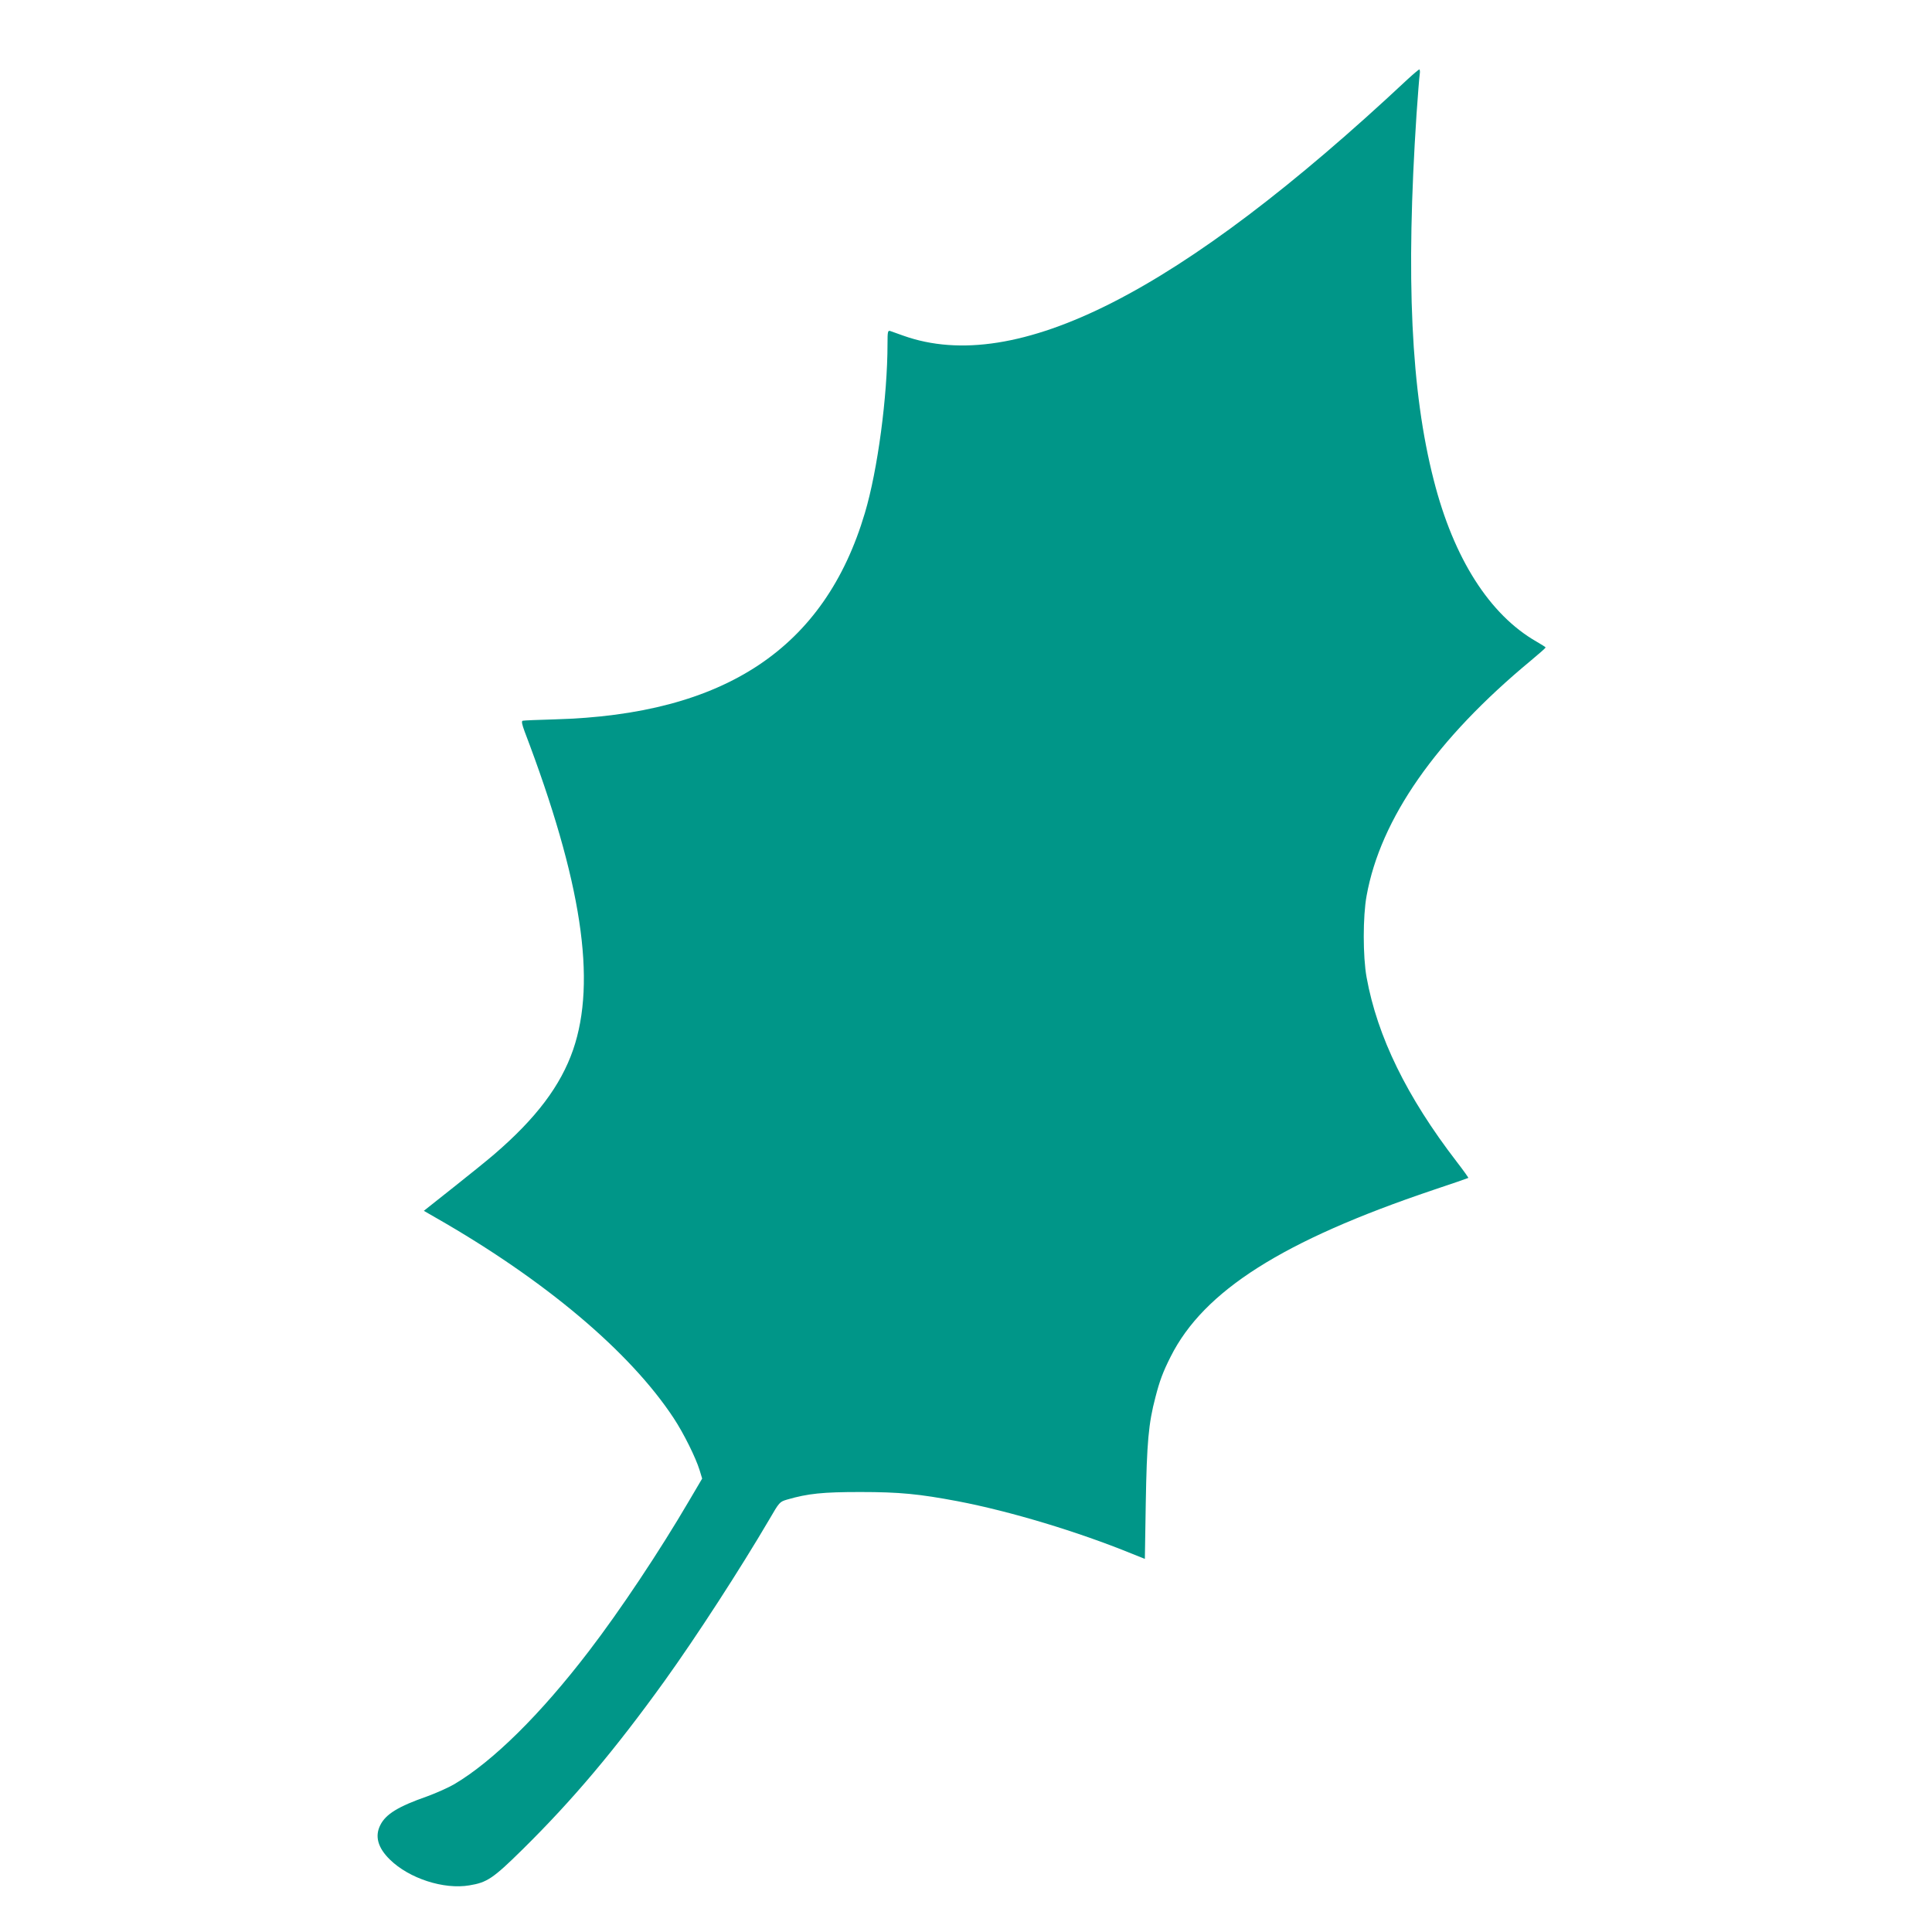
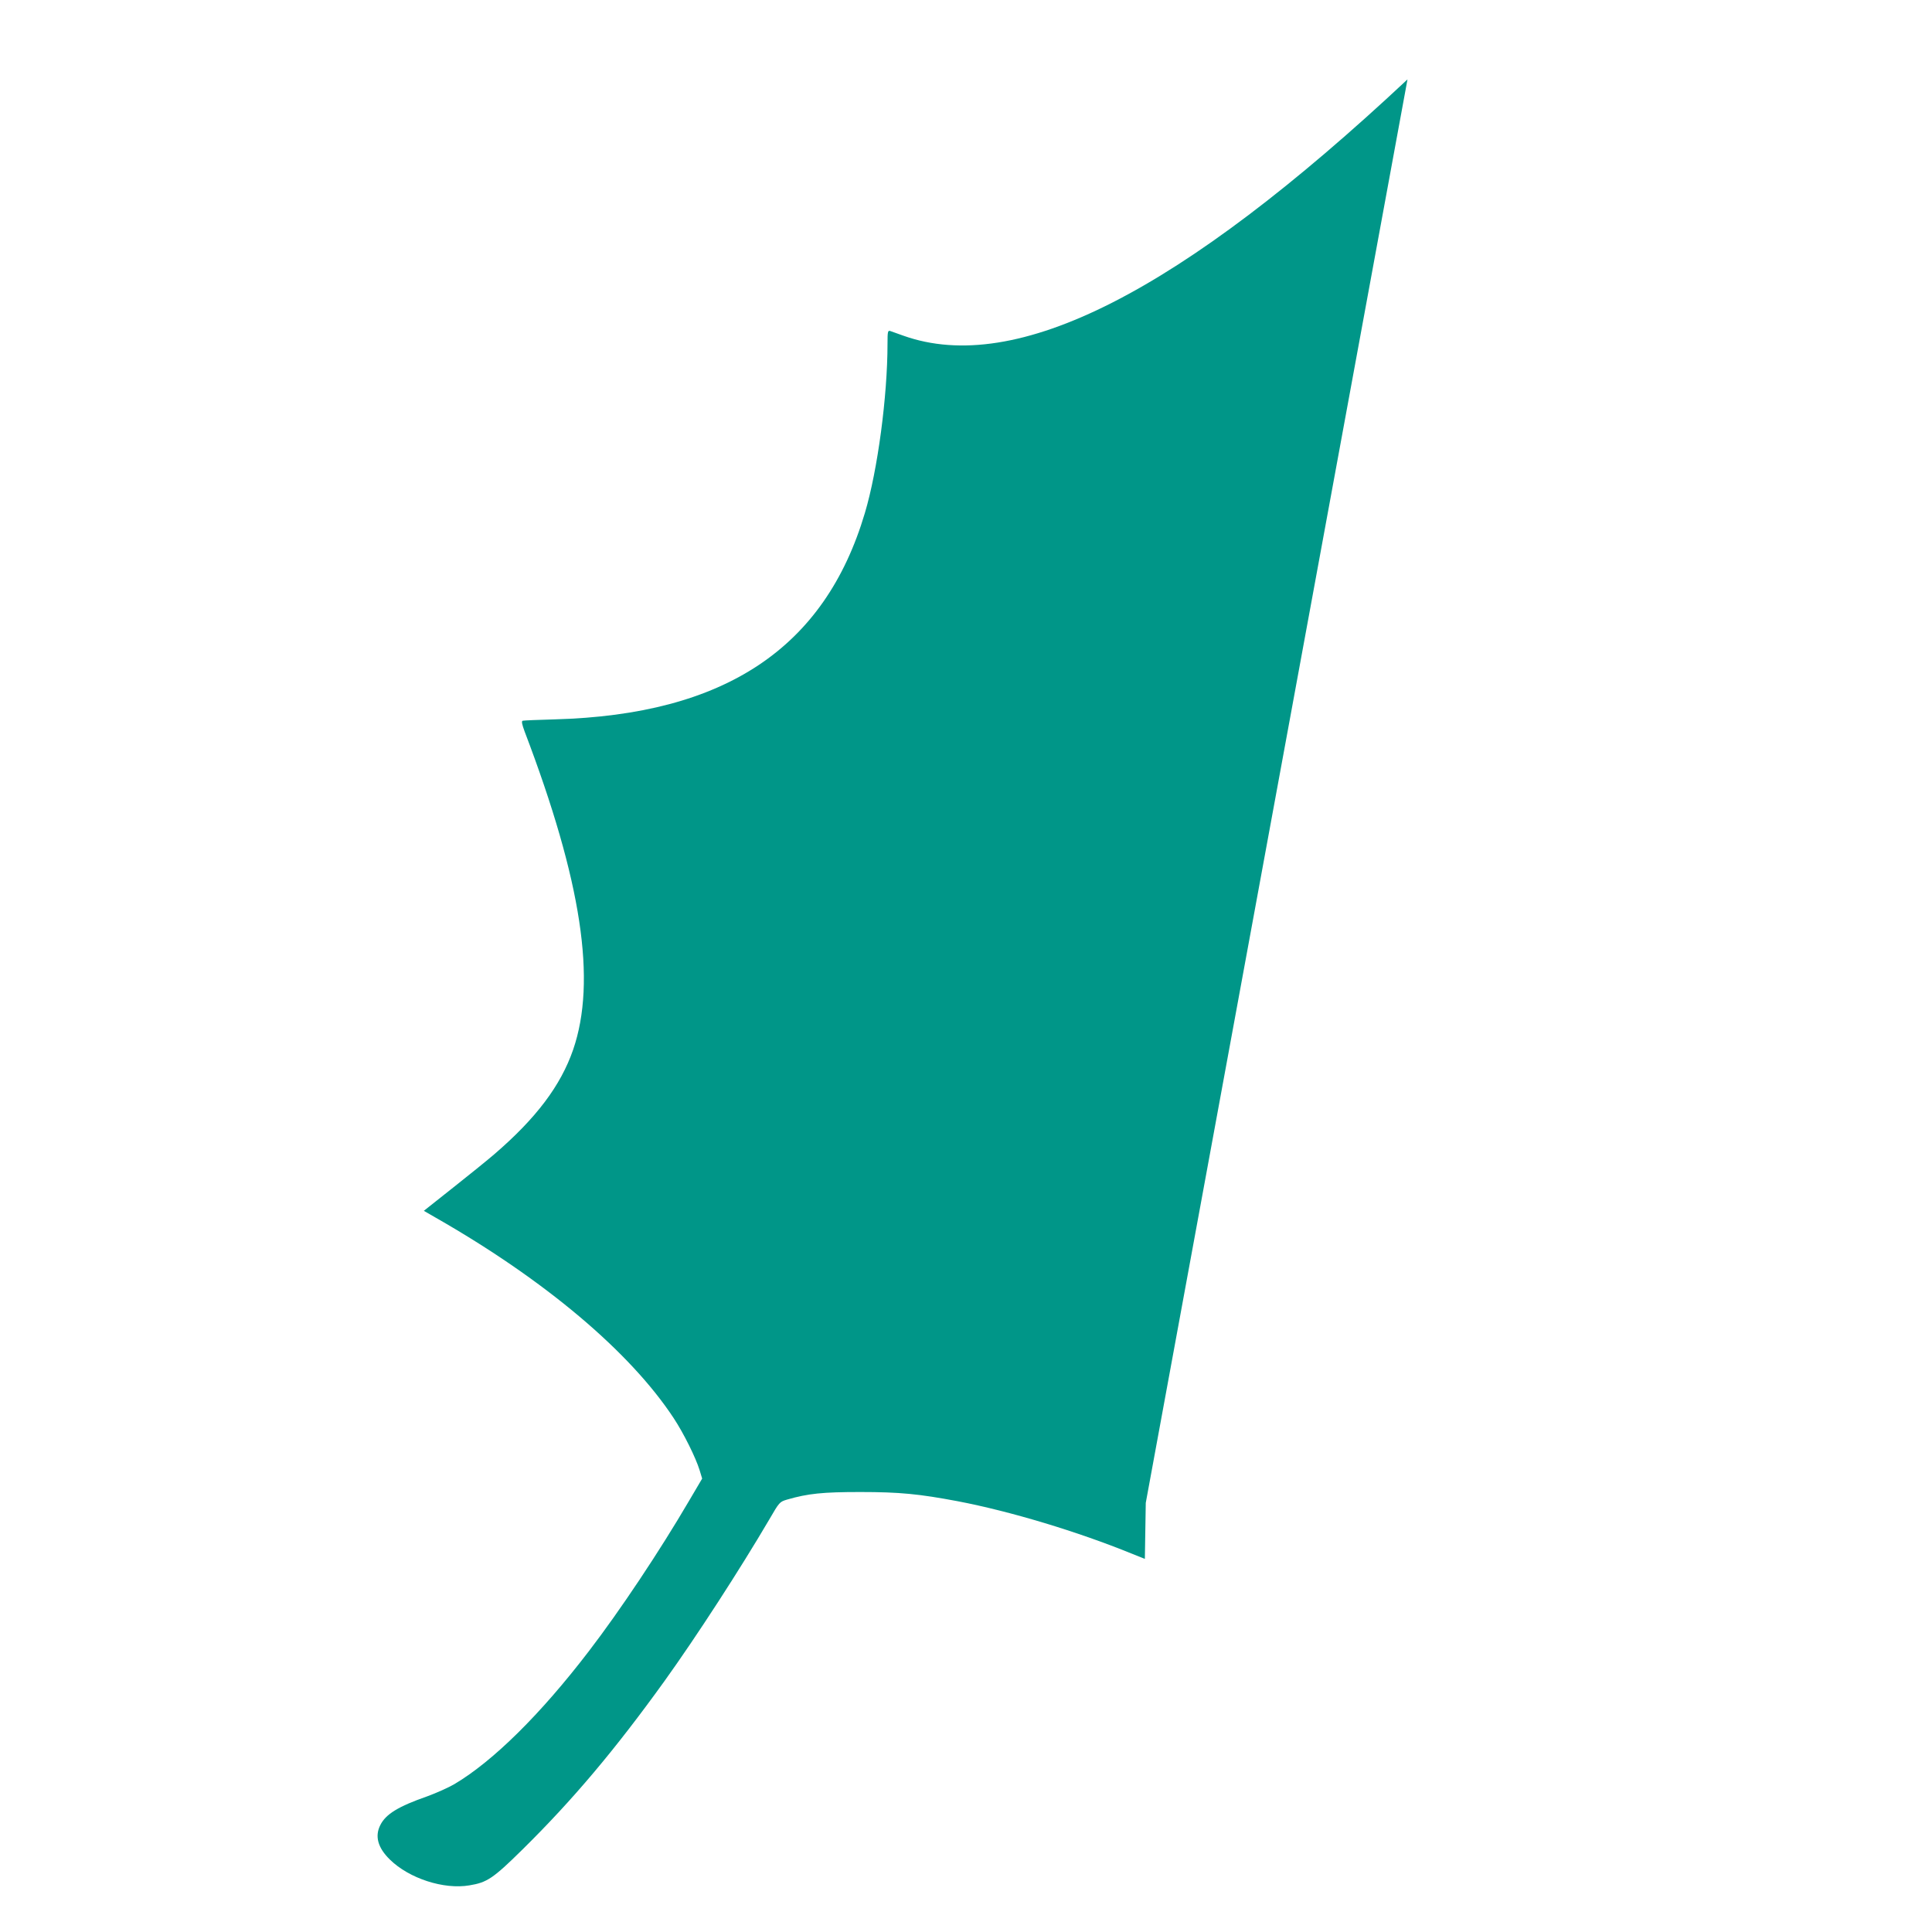
<svg xmlns="http://www.w3.org/2000/svg" version="1.0" width="1280pt" height="1280pt" viewBox="0 0 1280 1280" preserveAspectRatio="xMidYMid meet">
  <g transform="translate(0,1280) scale(0.1,-0.1)" fill="#009688" stroke="none">
-     <path d="M9325 12274 c-1510 -1414 -2593 -1964 -3340 -1698 -38 14 -78 28 -87 31 -16 5 -18 -4 -18 -84 0 -347 -65 -837 -150 -1122 -266 -896 -928 -1336 -2055 -1367 -110 -3 -205 -7 -212 -9 -9 -3 -5 -23 13 -72 378 -992 478 -1652 321 -2108 -82 -237 -244 -453 -522 -692 -38 -33 -159 -131 -269 -218 l-198 -157 78 -45 c722 -412 1287 -888 1577 -1328 66 -100 146 -261 172 -345 l17 -56 -86 -146 c-196 -335 -458 -728 -665 -998 -320 -418 -634 -728 -890 -880 -39 -23 -120 -59 -180 -81 -192 -67 -275 -118 -311 -190 -38 -74 -17 -151 63 -229 127 -125 357 -200 527 -171 117 19 157 46 349 235 337 332 616 664 943 1118 214 298 502 743 694 1070 68 117 69 118 119 133 138 40 236 50 485 50 261 0 390 -13 645 -61 350 -67 794 -201 1155 -348 l85 -34 6 371 c7 398 18 526 64 700 28 109 50 168 101 269 219 436 742 768 1739 1104 127 42 232 79 233 80 2 1 -32 49 -76 106 -332 431 -527 831 -598 1223 -25 138 -25 404 0 540 92 511 461 1039 1089 1559 53 44 97 83 97 86 0 3 -27 20 -60 39 -311 178 -549 551 -681 1070 -151 589 -186 1336 -114 2426 9 127 18 245 21 263 3 17 1 32 -3 32 -4 -1 -39 -30 -78 -66z" />
+     <path d="M9325 12274 c-1510 -1414 -2593 -1964 -3340 -1698 -38 14 -78 28 -87 31 -16 5 -18 -4 -18 -84 0 -347 -65 -837 -150 -1122 -266 -896 -928 -1336 -2055 -1367 -110 -3 -205 -7 -212 -9 -9 -3 -5 -23 13 -72 378 -992 478 -1652 321 -2108 -82 -237 -244 -453 -522 -692 -38 -33 -159 -131 -269 -218 l-198 -157 78 -45 c722 -412 1287 -888 1577 -1328 66 -100 146 -261 172 -345 l17 -56 -86 -146 c-196 -335 -458 -728 -665 -998 -320 -418 -634 -728 -890 -880 -39 -23 -120 -59 -180 -81 -192 -67 -275 -118 -311 -190 -38 -74 -17 -151 63 -229 127 -125 357 -200 527 -171 117 19 157 46 349 235 337 332 616 664 943 1118 214 298 502 743 694 1070 68 117 69 118 119 133 138 40 236 50 485 50 261 0 390 -13 645 -61 350 -67 794 -201 1155 -348 l85 -34 6 371 z" />
  </g>
</svg>